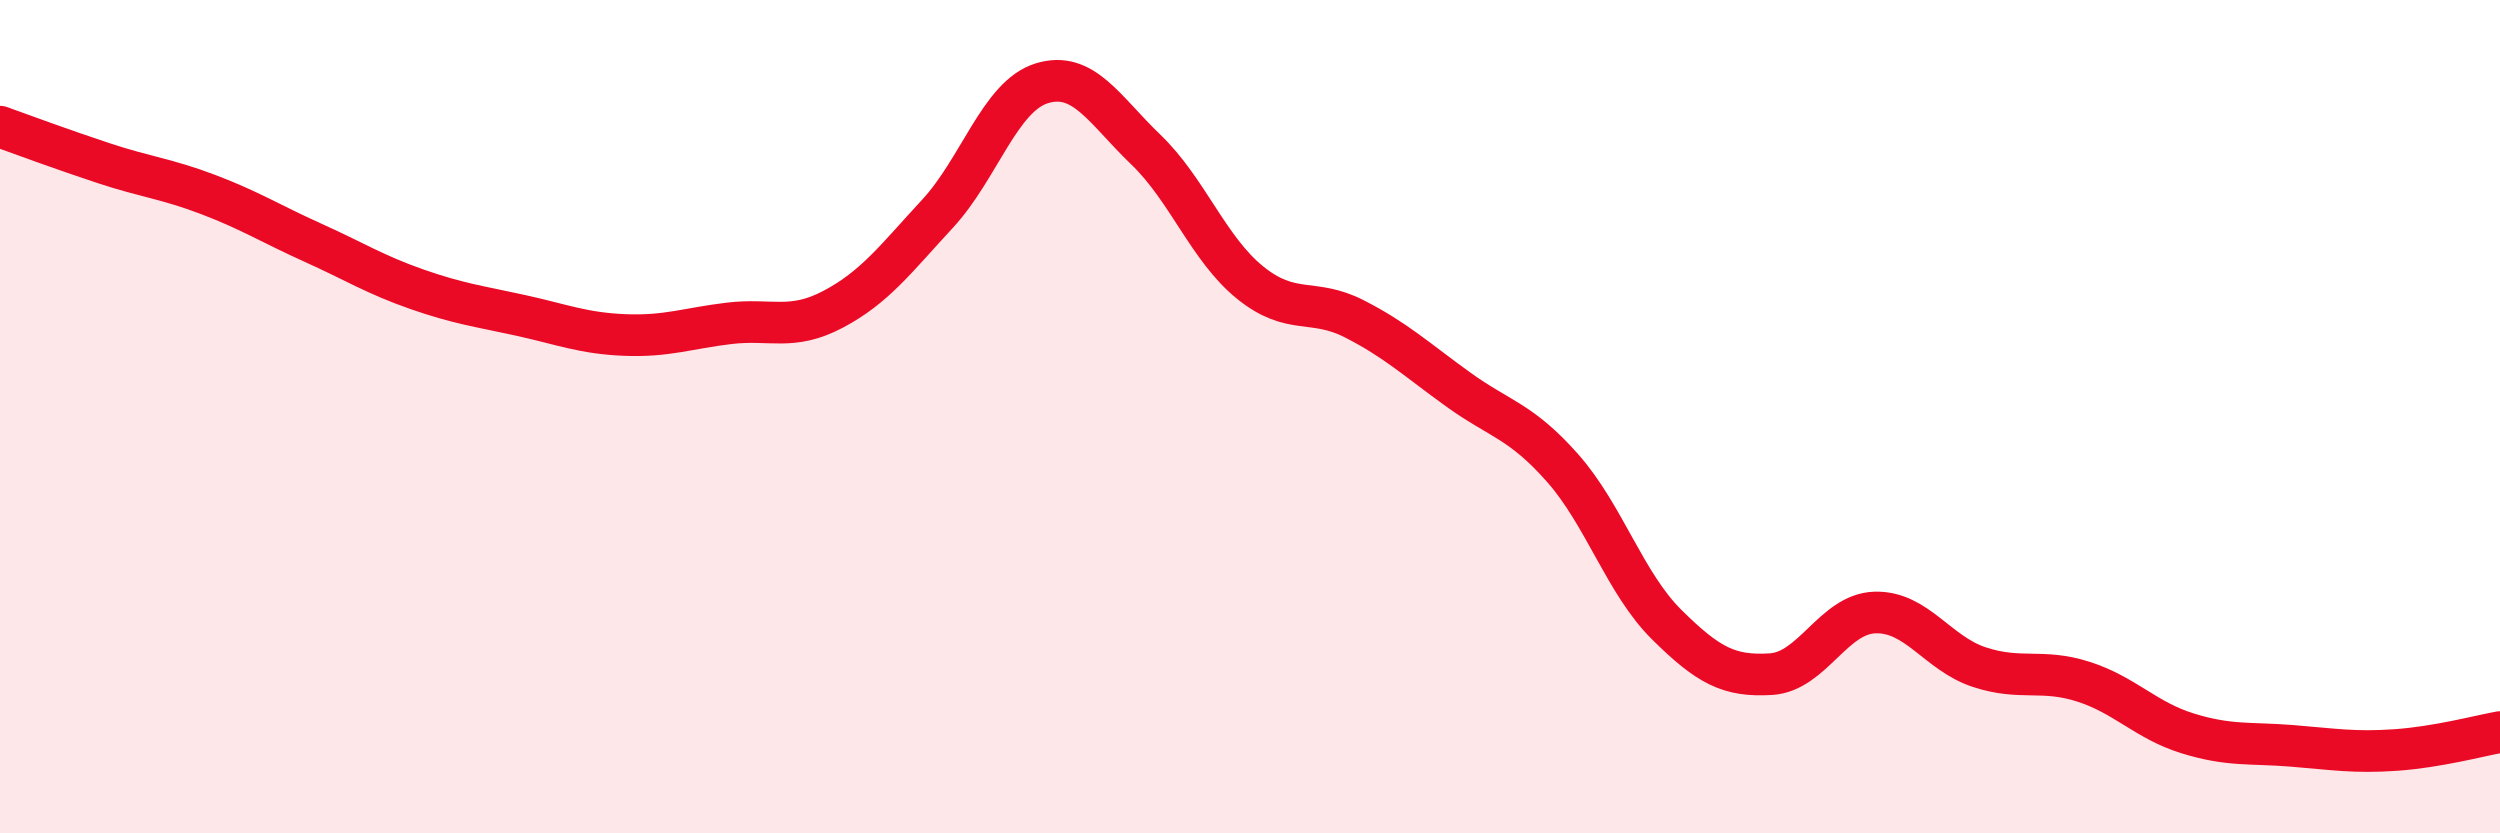
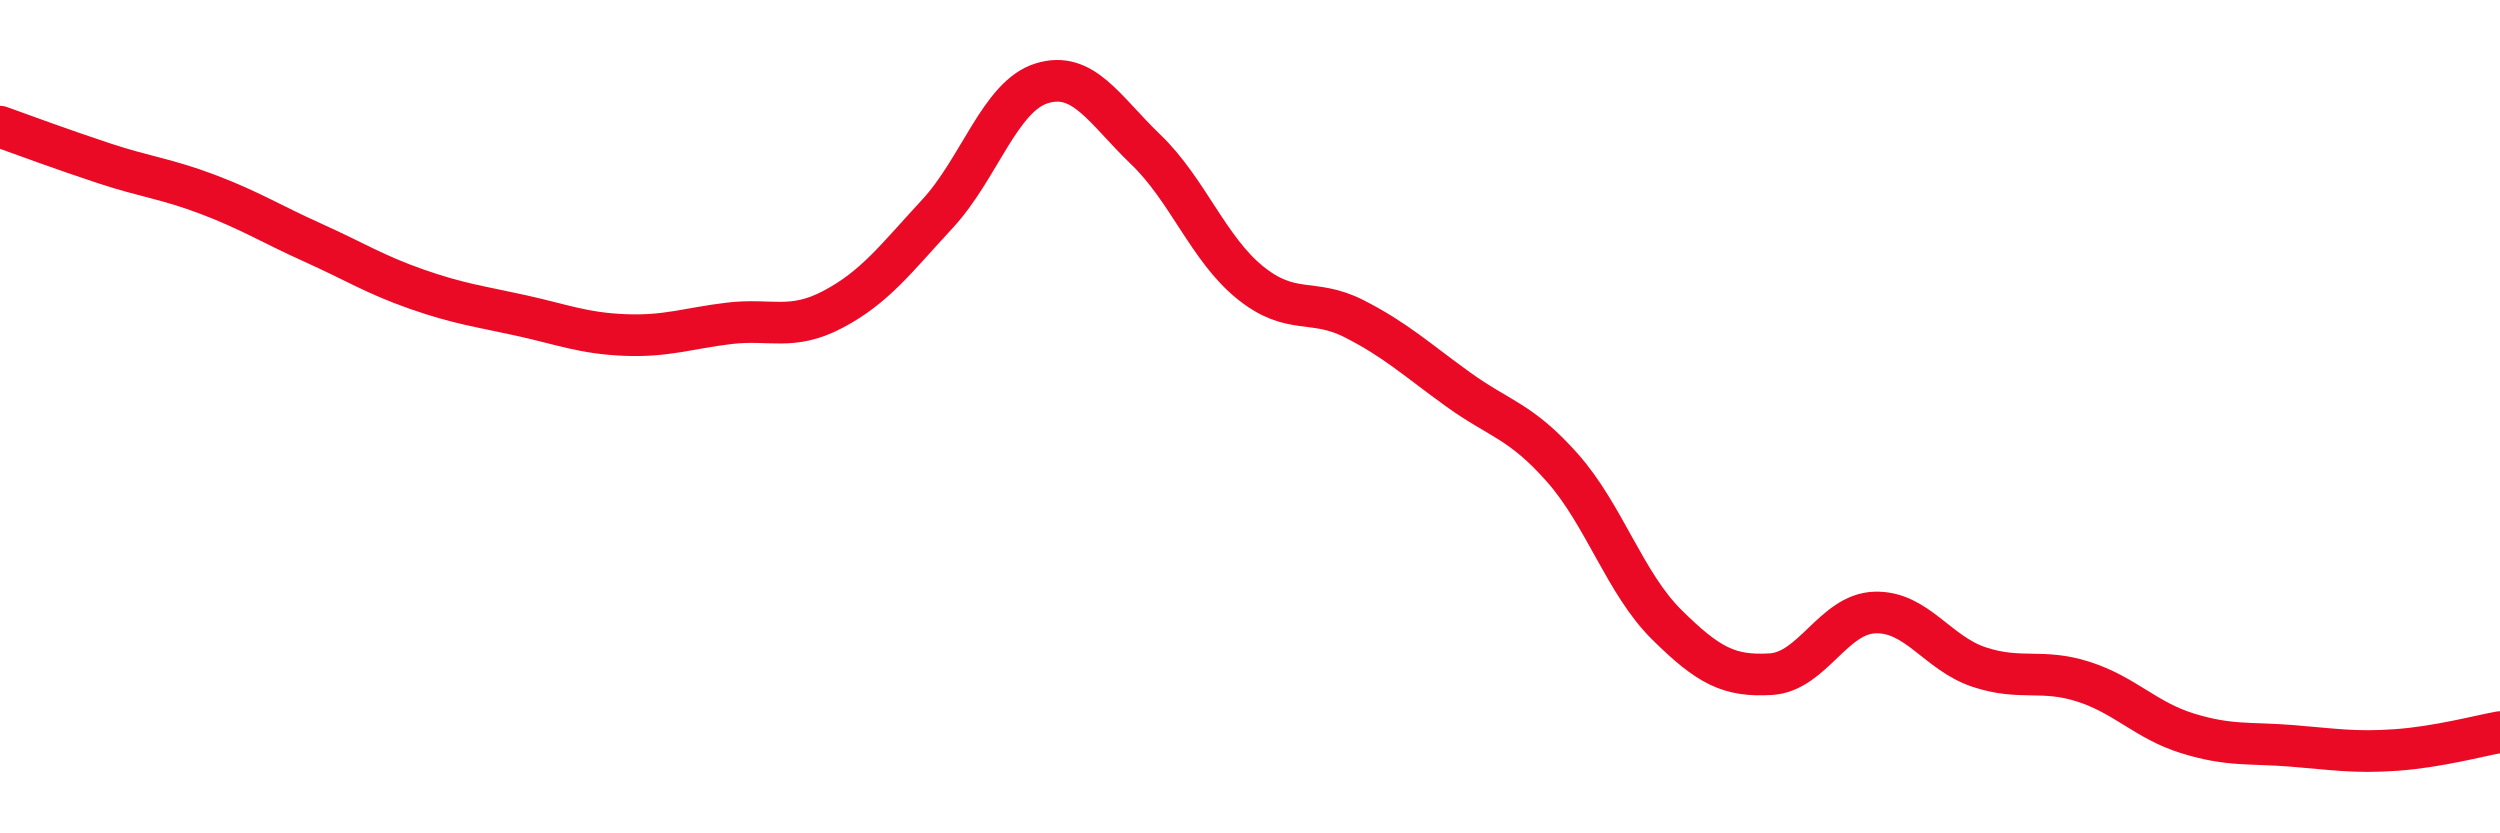
<svg xmlns="http://www.w3.org/2000/svg" width="60" height="20" viewBox="0 0 60 20">
-   <path d="M 0,3.04 C 0.5,3.22 1.5,3.59 2.5,3.92 C 3.5,4.25 4,4.29 5,4.67 C 6,5.05 6.5,5.37 7.5,5.82 C 8.5,6.27 9,6.59 10,6.94 C 11,7.29 11.5,7.35 12.5,7.57 C 13.5,7.79 14,8 15,8.04 C 16,8.08 16.5,7.88 17.5,7.76 C 18.5,7.64 19,7.95 20,7.42 C 21,6.89 21.5,6.21 22.5,5.13 C 23.5,4.05 24,2.31 25,2 C 26,1.69 26.5,2.63 27.5,3.59 C 28.5,4.55 29,5.97 30,6.78 C 31,7.59 31.5,7.14 32.5,7.65 C 33.5,8.16 34,8.63 35,9.35 C 36,10.07 36.5,10.1 37.5,11.23 C 38.5,12.36 39,14 40,14.99 C 41,15.98 41.5,16.24 42.5,16.18 C 43.5,16.12 44,14.73 45,14.7 C 46,14.67 46.5,15.68 47.5,16.01 C 48.5,16.34 49,16.04 50,16.36 C 51,16.68 51.5,17.29 52.5,17.6 C 53.5,17.91 54,17.82 55,17.9 C 56,17.98 56.5,18.07 57.5,18 C 58.5,17.93 59.5,17.66 60,17.57L60 20L0 20Z" fill="#EB0A25" opacity="0.1" stroke-linecap="round" stroke-linejoin="round" />
  <path d="M 0,3.04 C 0.5,3.22 1.5,3.59 2.5,3.92 C 3.5,4.25 4,4.29 5,4.67 C 6,5.05 6.5,5.37 7.5,5.82 C 8.5,6.27 9,6.59 10,6.94 C 11,7.29 11.5,7.35 12.5,7.57 C 13.5,7.79 14,8 15,8.04 C 16,8.08 16.5,7.88 17.5,7.76 C 18.5,7.64 19,7.95 20,7.42 C 21,6.89 21.5,6.21 22.5,5.13 C 23.5,4.05 24,2.31 25,2 C 26,1.69 26.5,2.63 27.5,3.59 C 28.5,4.55 29,5.97 30,6.78 C 31,7.59 31.5,7.14 32.5,7.65 C 33.5,8.16 34,8.63 35,9.35 C 36,10.07 36.5,10.1 37.5,11.23 C 38.5,12.36 39,14 40,14.99 C 41,15.98 41.5,16.24 42.5,16.18 C 43.5,16.12 44,14.73 45,14.7 C 46,14.67 46.5,15.68 47.5,16.01 C 48.5,16.34 49,16.04 50,16.36 C 51,16.68 51.5,17.29 52.5,17.6 C 53.5,17.91 54,17.82 55,17.9 C 56,17.98 56.5,18.07 57.5,18 C 58.5,17.93 59.5,17.66 60,17.57" stroke="#EB0A25" stroke-width="1" fill="none" stroke-linecap="round" stroke-linejoin="round" />
</svg>